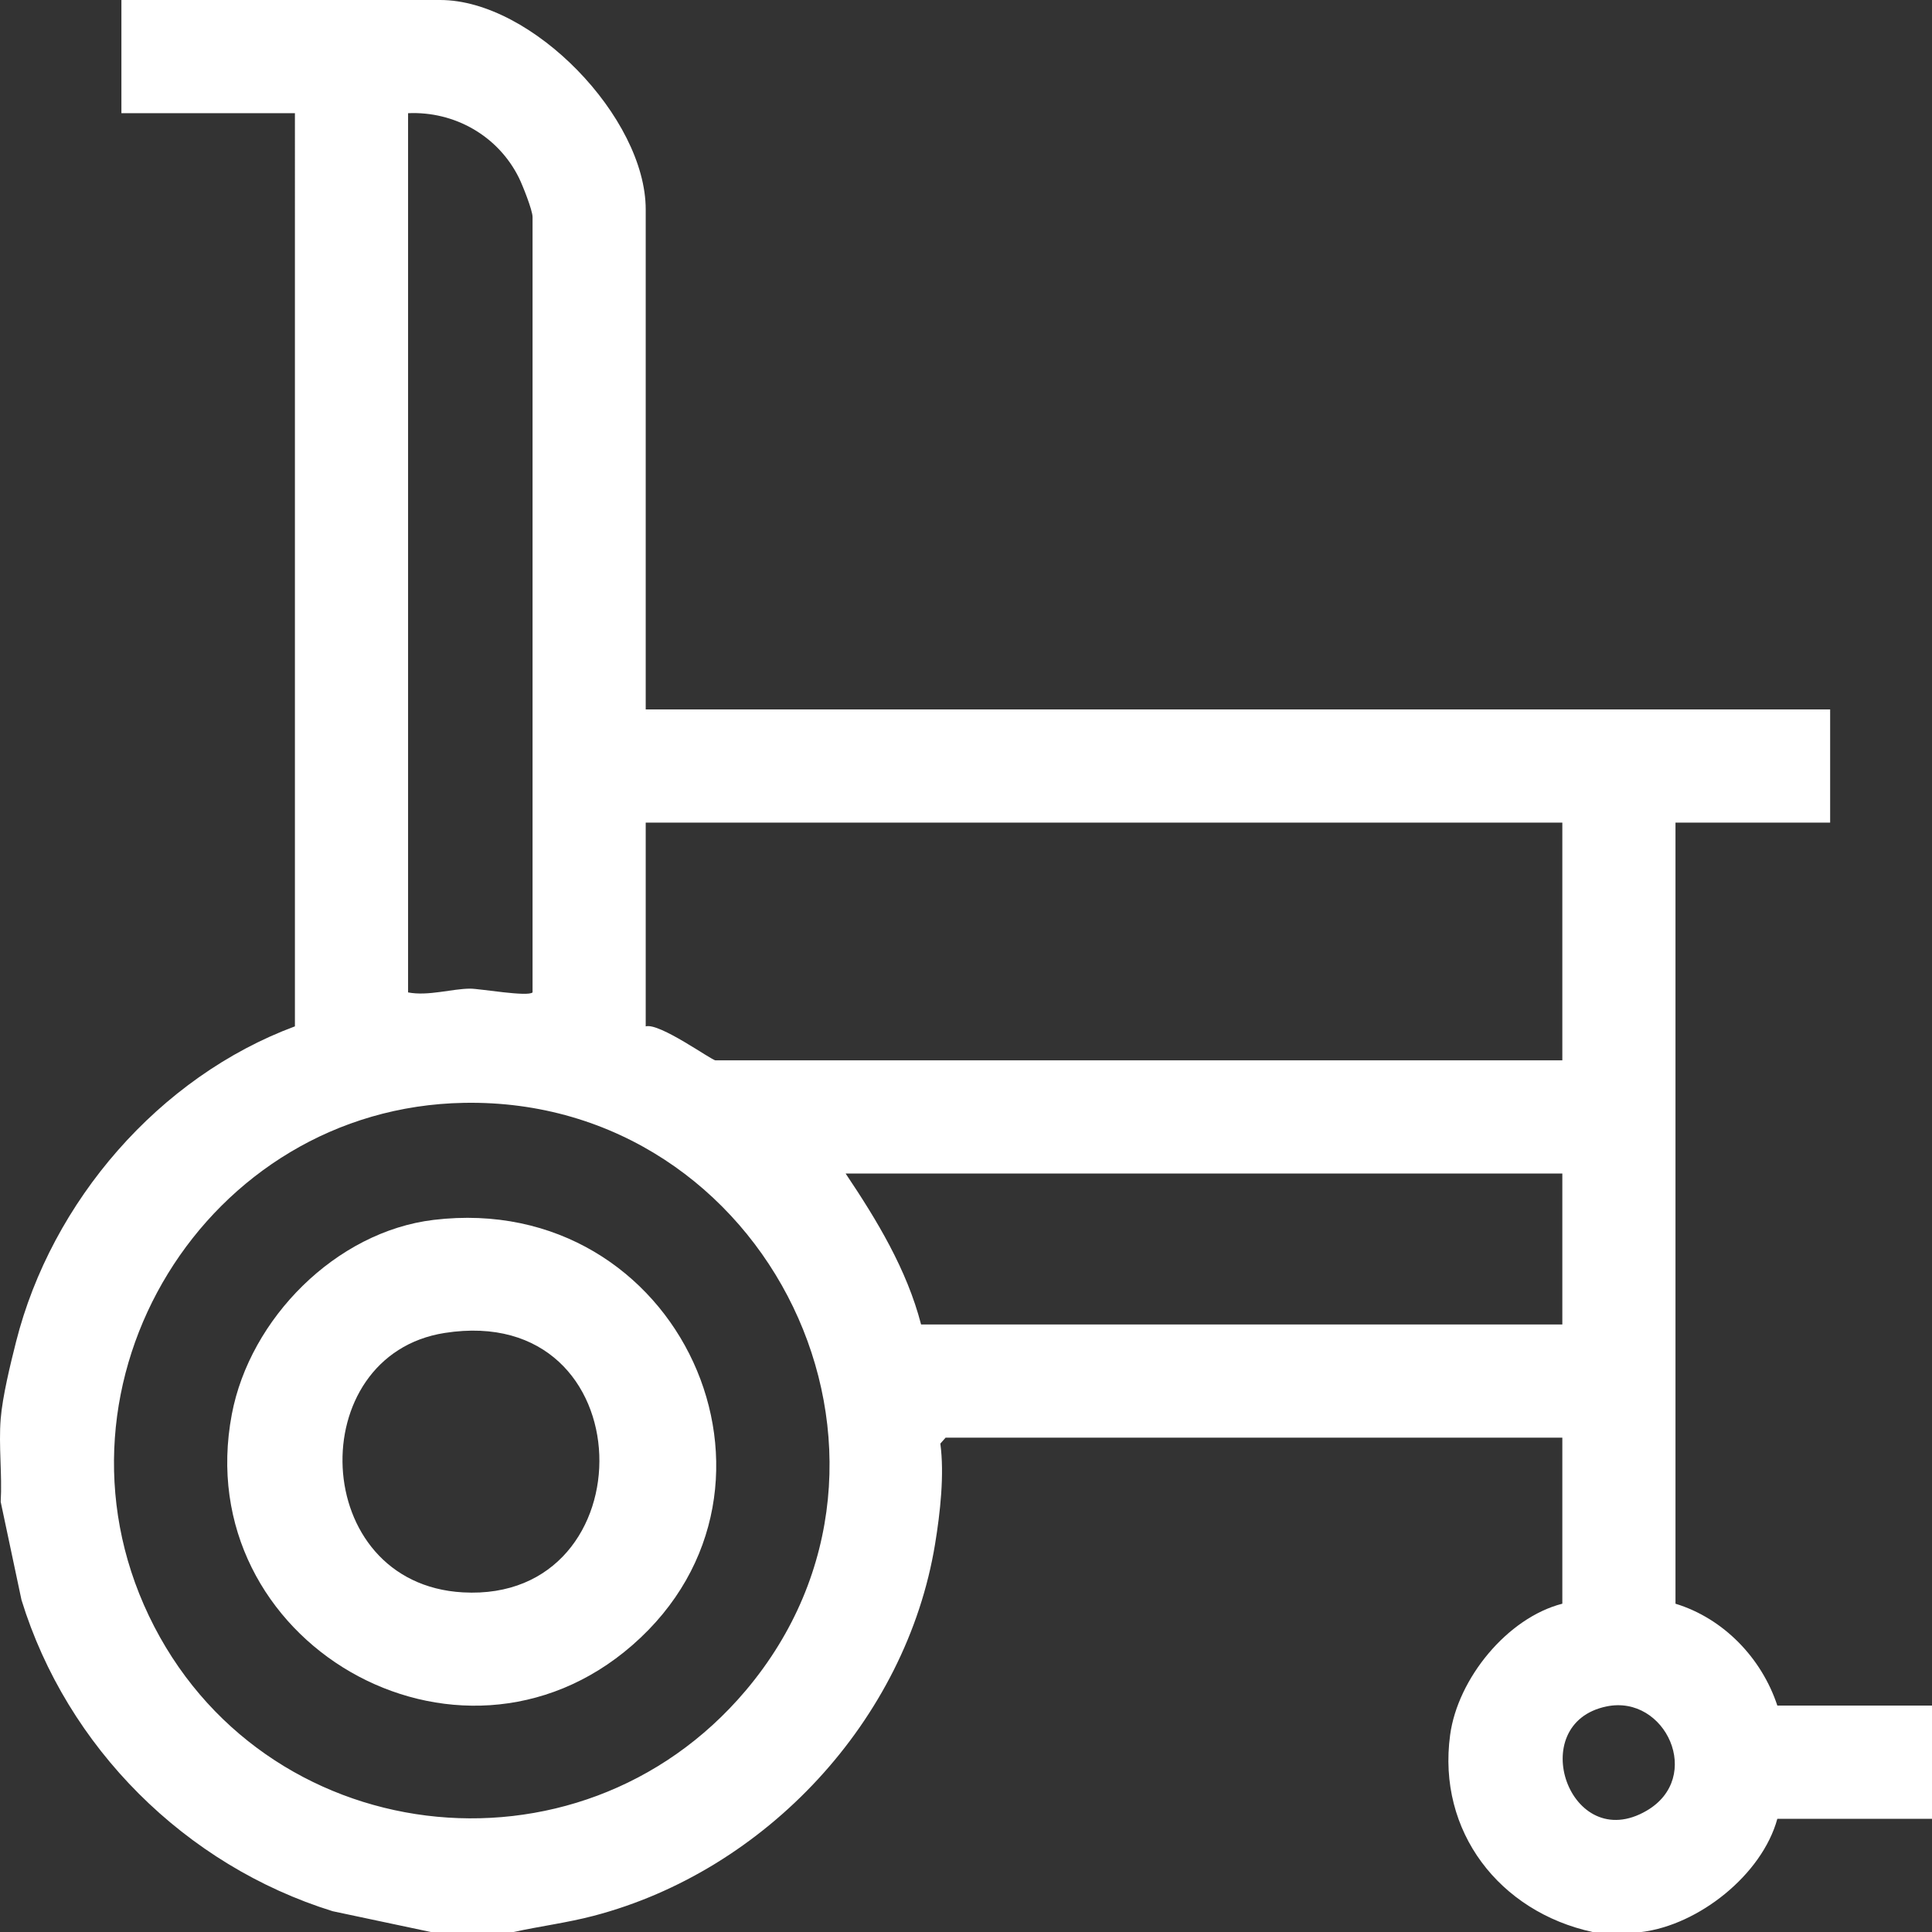
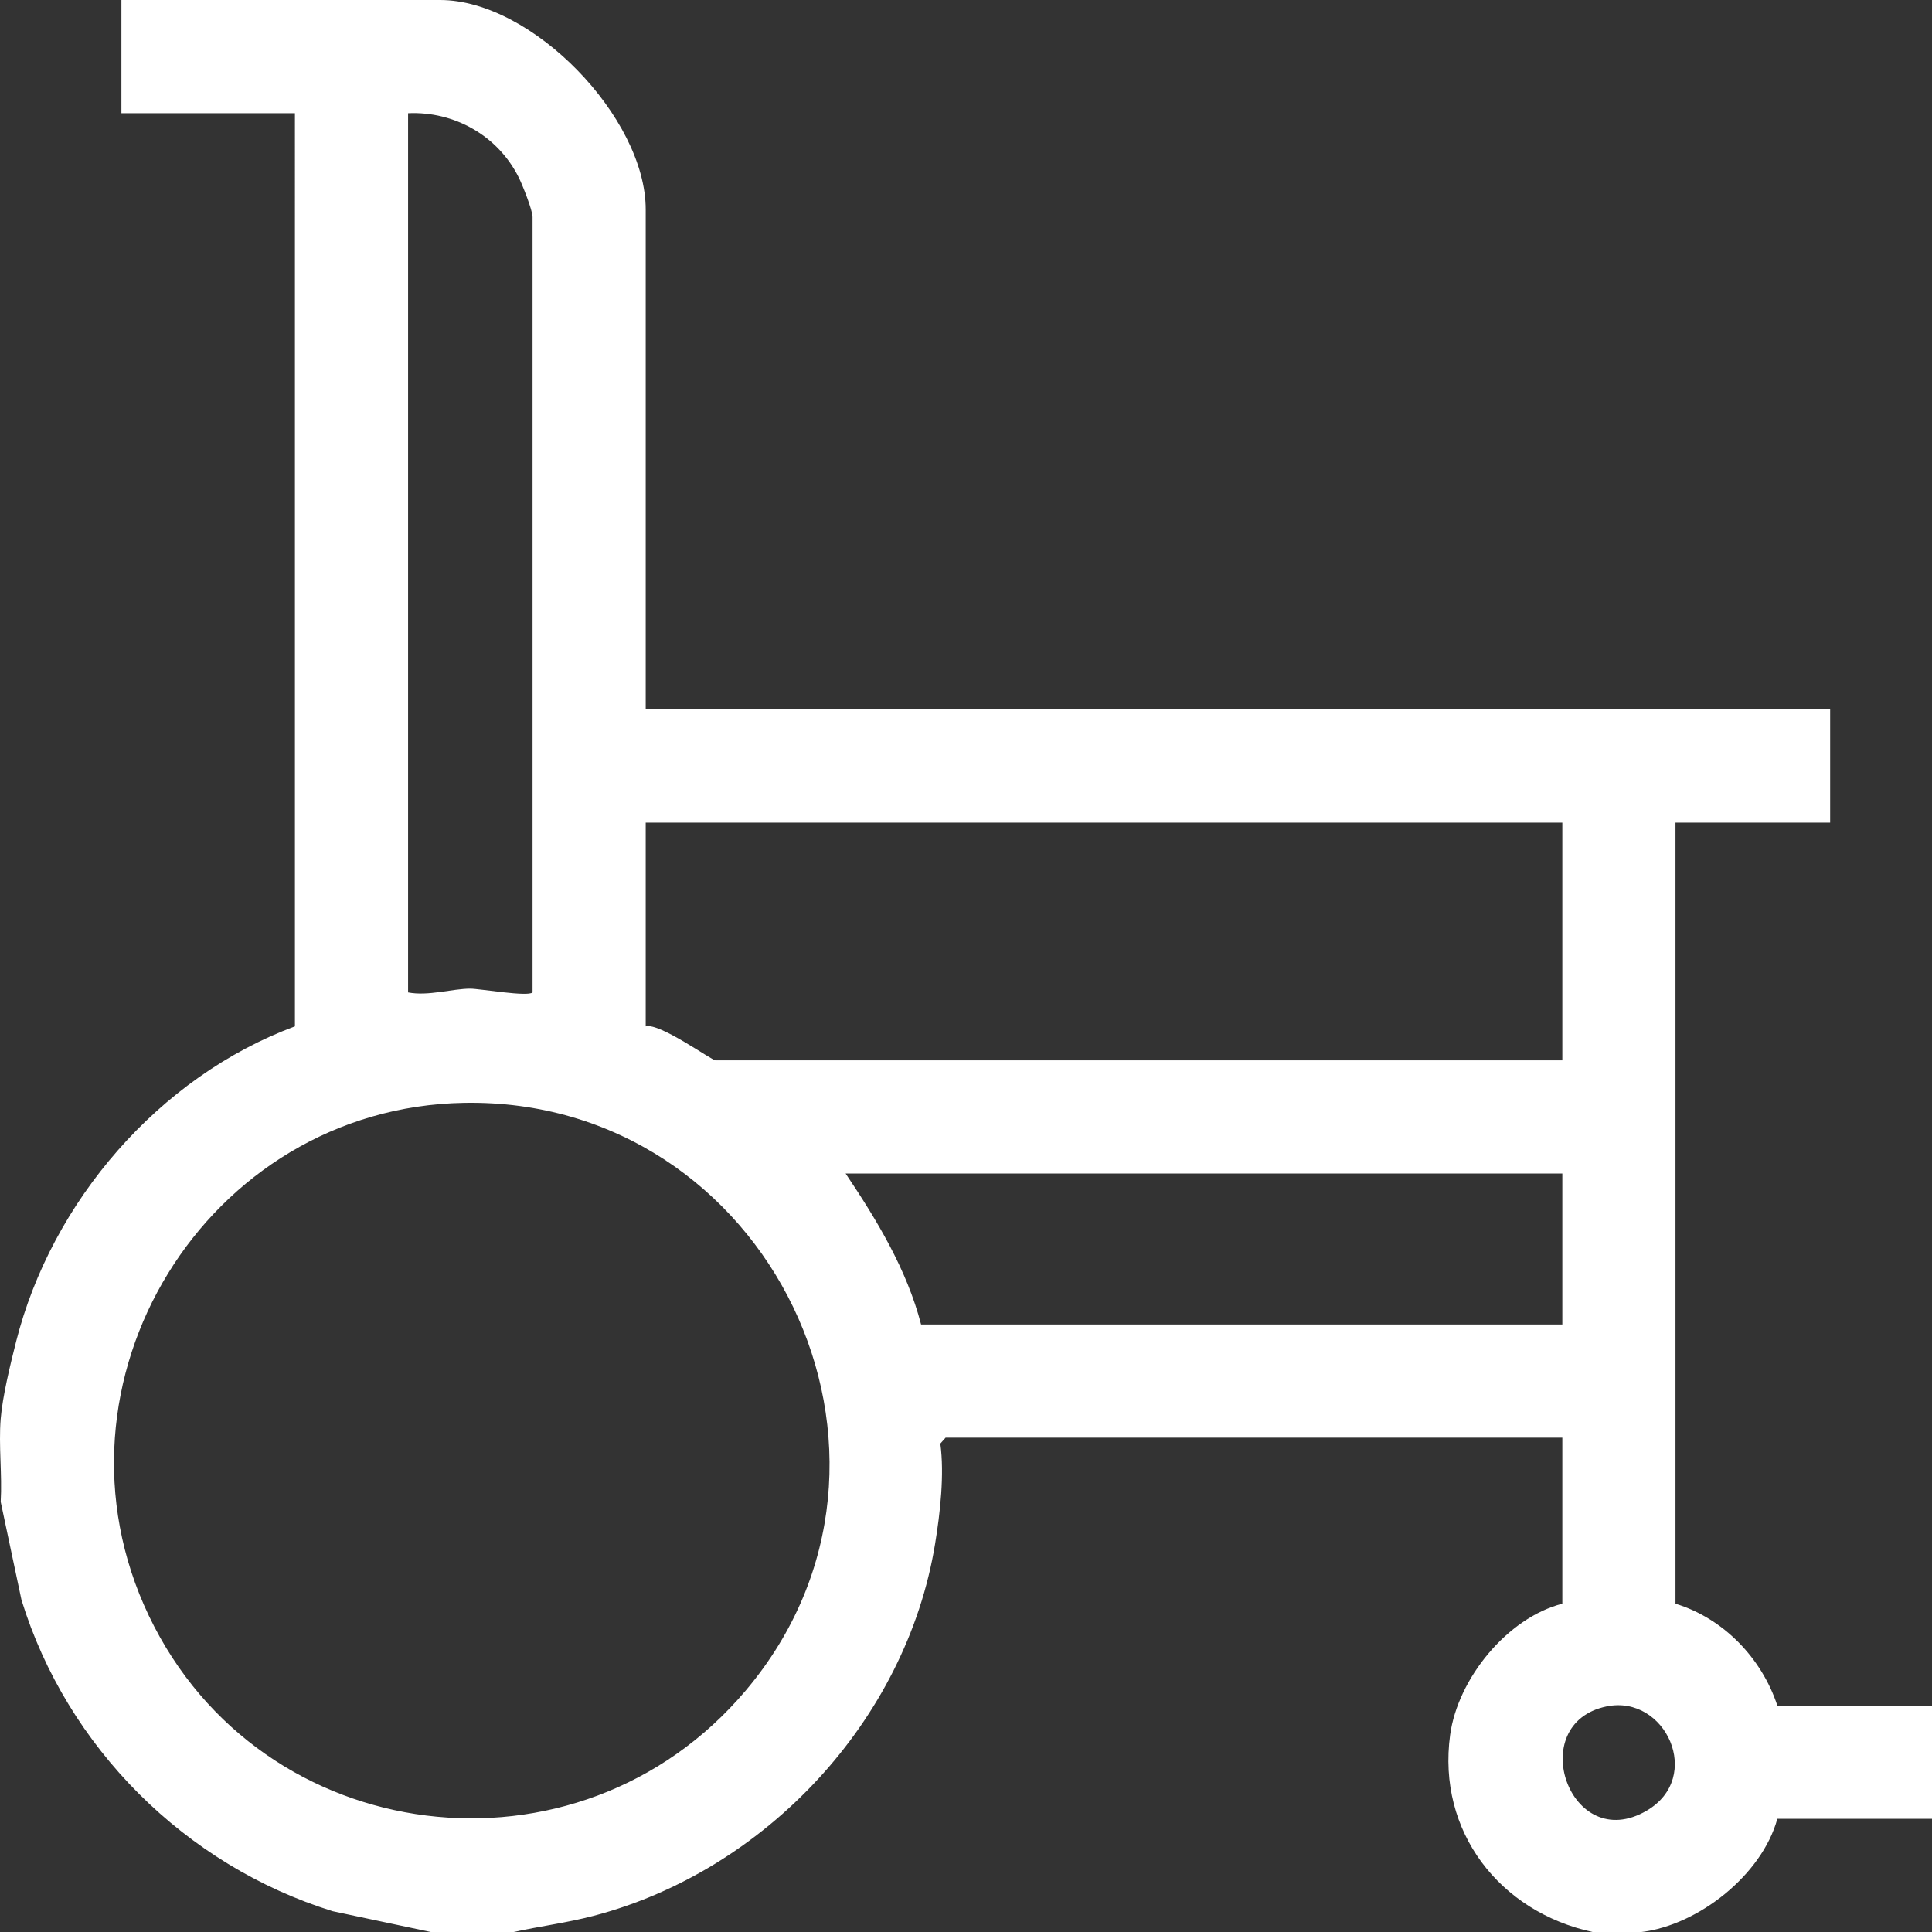
<svg xmlns="http://www.w3.org/2000/svg" id="katman_1" version="1.1" viewBox="0 0 1000 1000">
  <rect x="0" y="0" width="1000" height="1000" fill="#333333" stroke="none" />
  <defs>
    <style> .st0 { fill: #fff; } </style>
  </defs>
  <path class="st0" d="M.36,734.37c.94-11.59,5.02-28.27,7.96-39.89,18.35-72.6,74.02-137.13,144.33-163.24V58.59H62.84V0h164.98C275.55,0,334.22,60.93,334.22,108.4v258.79h613.06v58.59h-80.05v404.3c24.87,7.59,44.62,28.16,52.72,52.73h80.05v58.59h-80.05c-7.94,29.04-40.84,55.01-70.29,58.59h-25.38c-48.04-10.45-80.51-51.94-73.69-102.03,3.97-29.1,29.54-60.57,58.07-67.89v-85.94h-319.22l-2.72,3.08c2.15,15.99-.06,35.75-2.73,52.01-14.96,91.22-87.72,169.08-176.68,192.4-13.73,3.6-27.61,5.36-41.42,8.37h-42.95l-50.75-10.75c-76.23-23.7-137.53-84.71-161.07-161.13L.36,777.34c.82-14-1.12-29.14,0-42.97ZM275.65,513.67V112.3c0-3.46-5.13-16.38-7.06-20.28-10.75-21.71-33.33-34.51-57.37-33.43v455.08c10.44,2.02,22.84-1.95,32.21-1.95,4.94,0,29.83,4.34,32.21,1.95ZM808.66,425.78h-474.44v105.47c7.08-2.05,34.1,17.58,36.12,17.58h438.32v-123.05ZM240.15,570.83c-133.55,2.42-220.72,144.8-163.08,265.52,57.88,121.22,222.03,141.56,308.92,38.67,102.21-121.02,11.81-307.05-145.84-304.19ZM808.66,607.42h-370.96c16.2,24.15,31.67,49.64,39.05,78.12h331.91v-78.12ZM831.57,883.24c-42.78,8.81-19.07,77.2,20.73,53.97,29.61-17.28,9.81-60.25-20.73-53.97Z" />
-   <path class="st0" d="M224.46,631.41c127.44-15.3,196.65,138.32,102.88,220.1-90.31,78.75-229.67-1.87-207.34-119.53,9.38-49.42,53.81-94.49,104.47-100.57ZM230.24,689.92c-73.75,11.49-70.36,129.8,9.35,134.29,96.55,5.43,94.83-150.52-9.35-134.29Z" />
</svg>